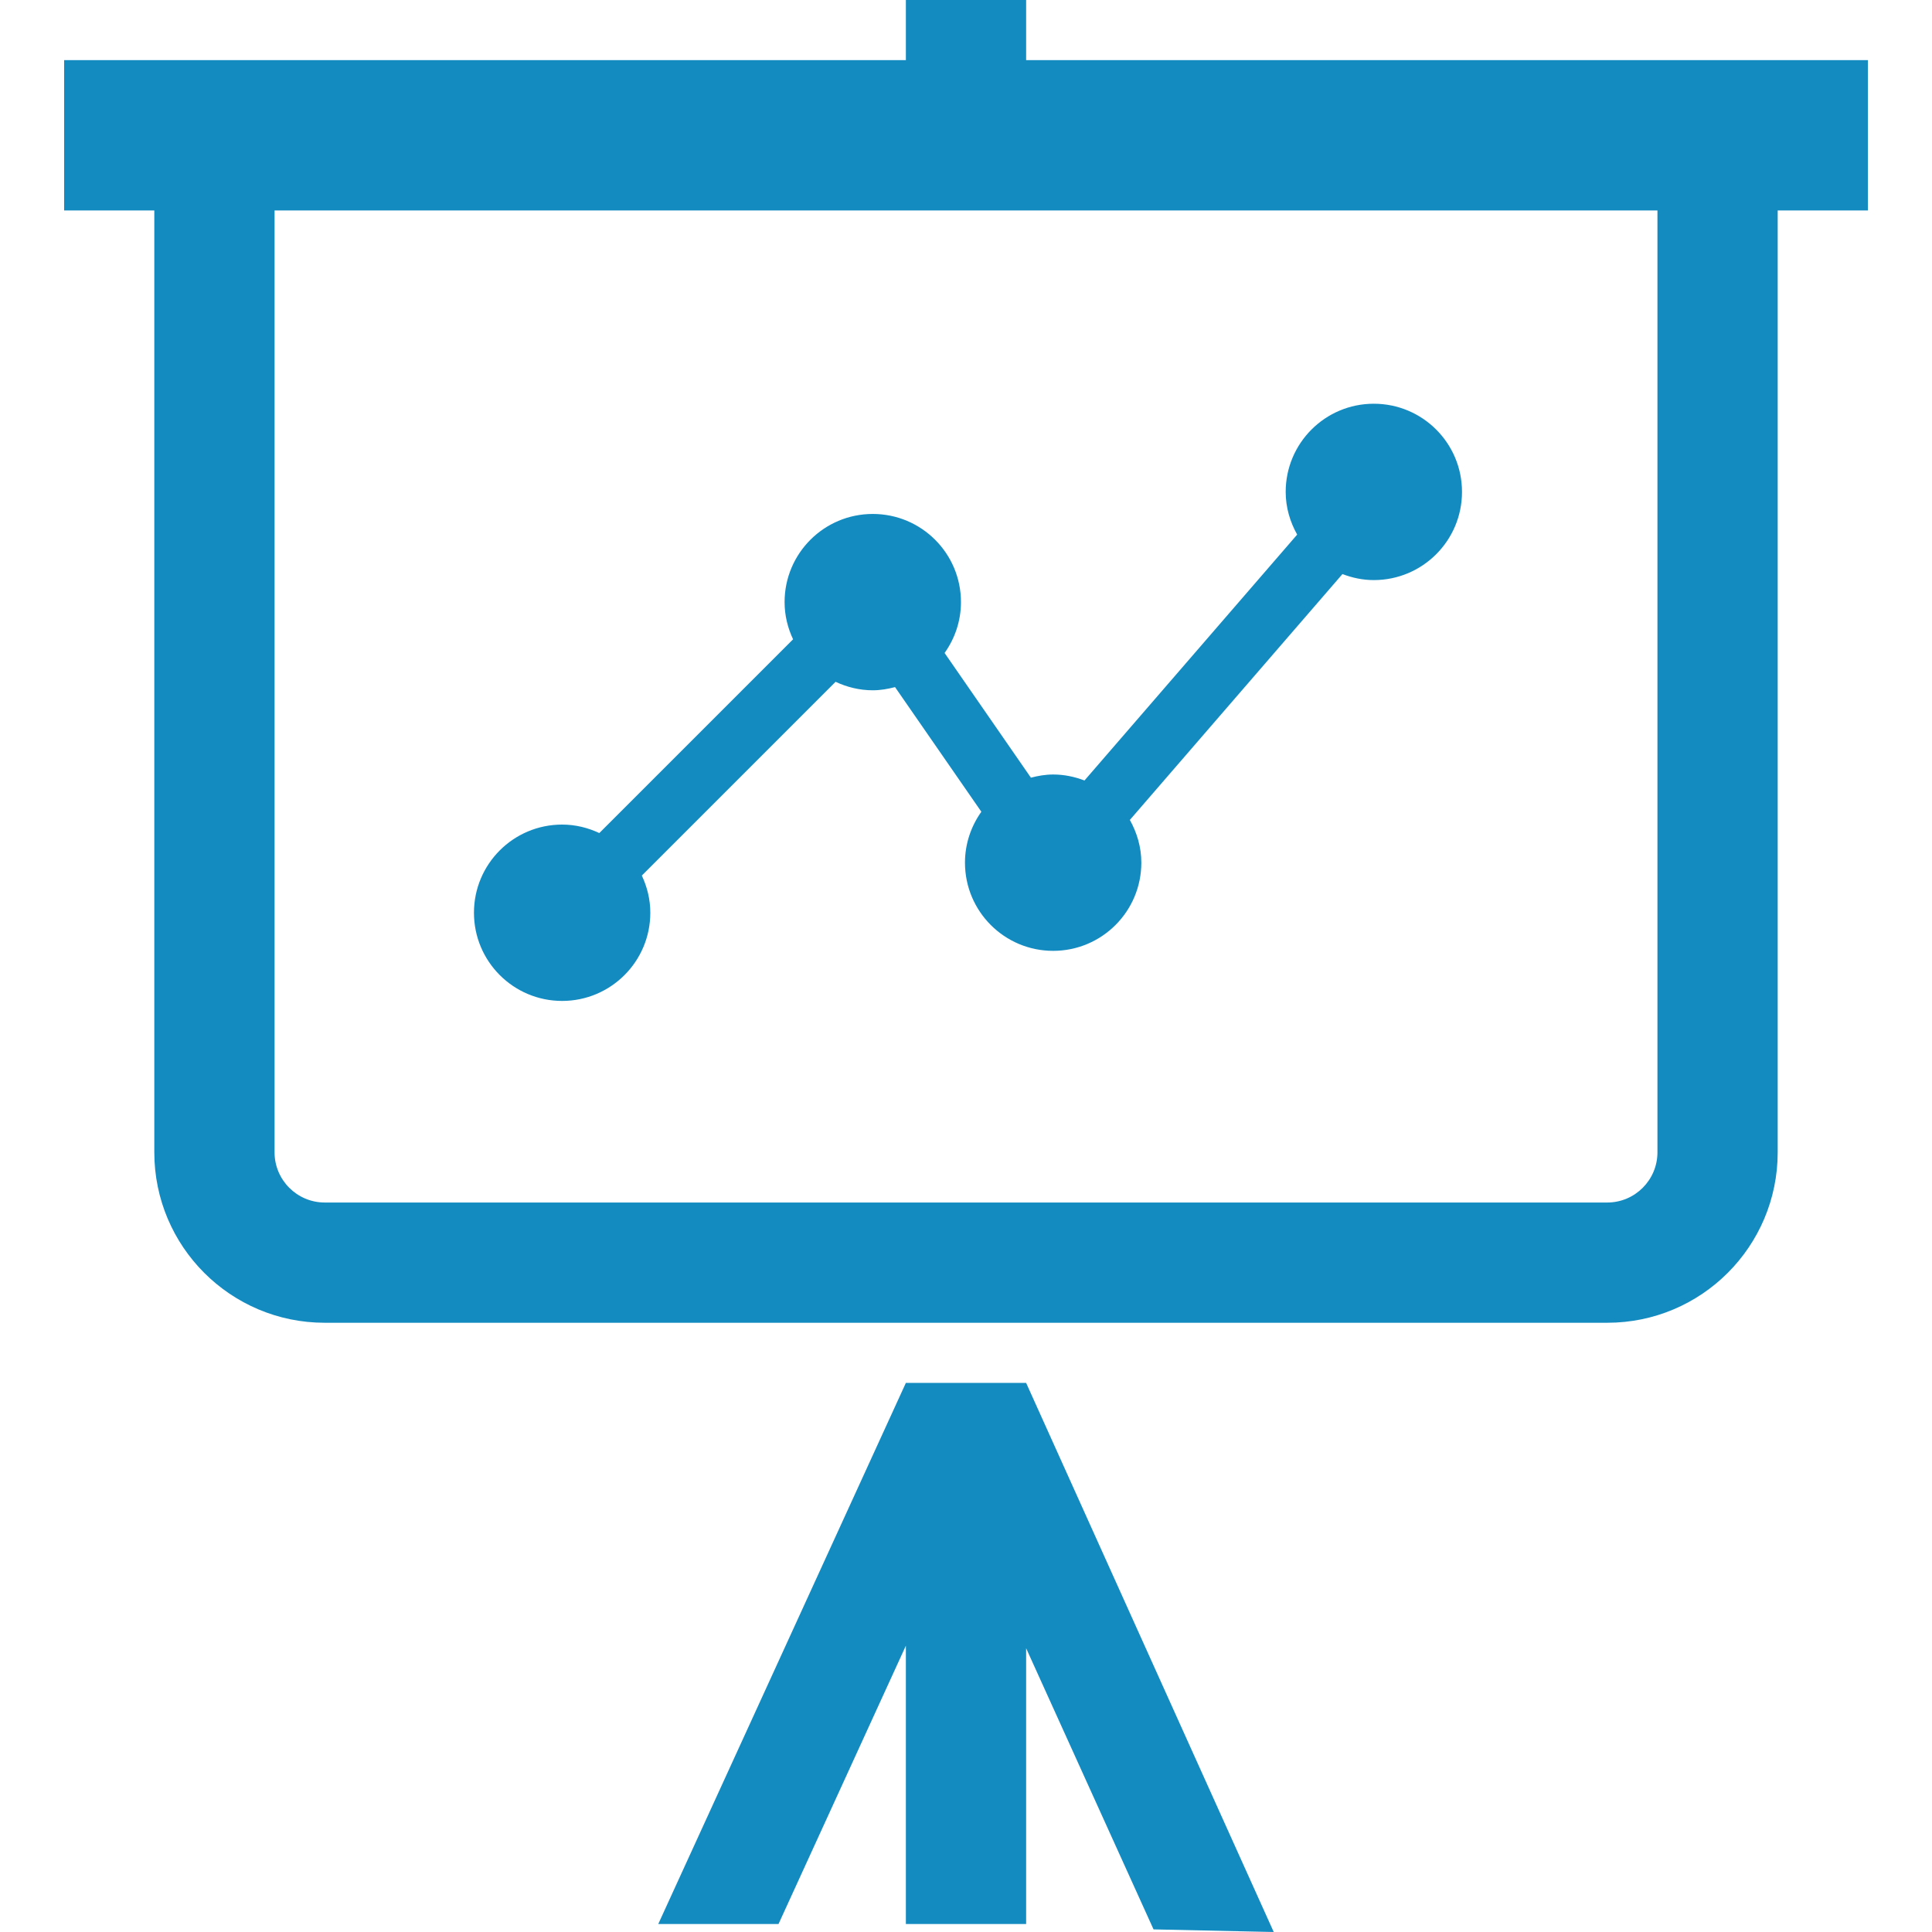
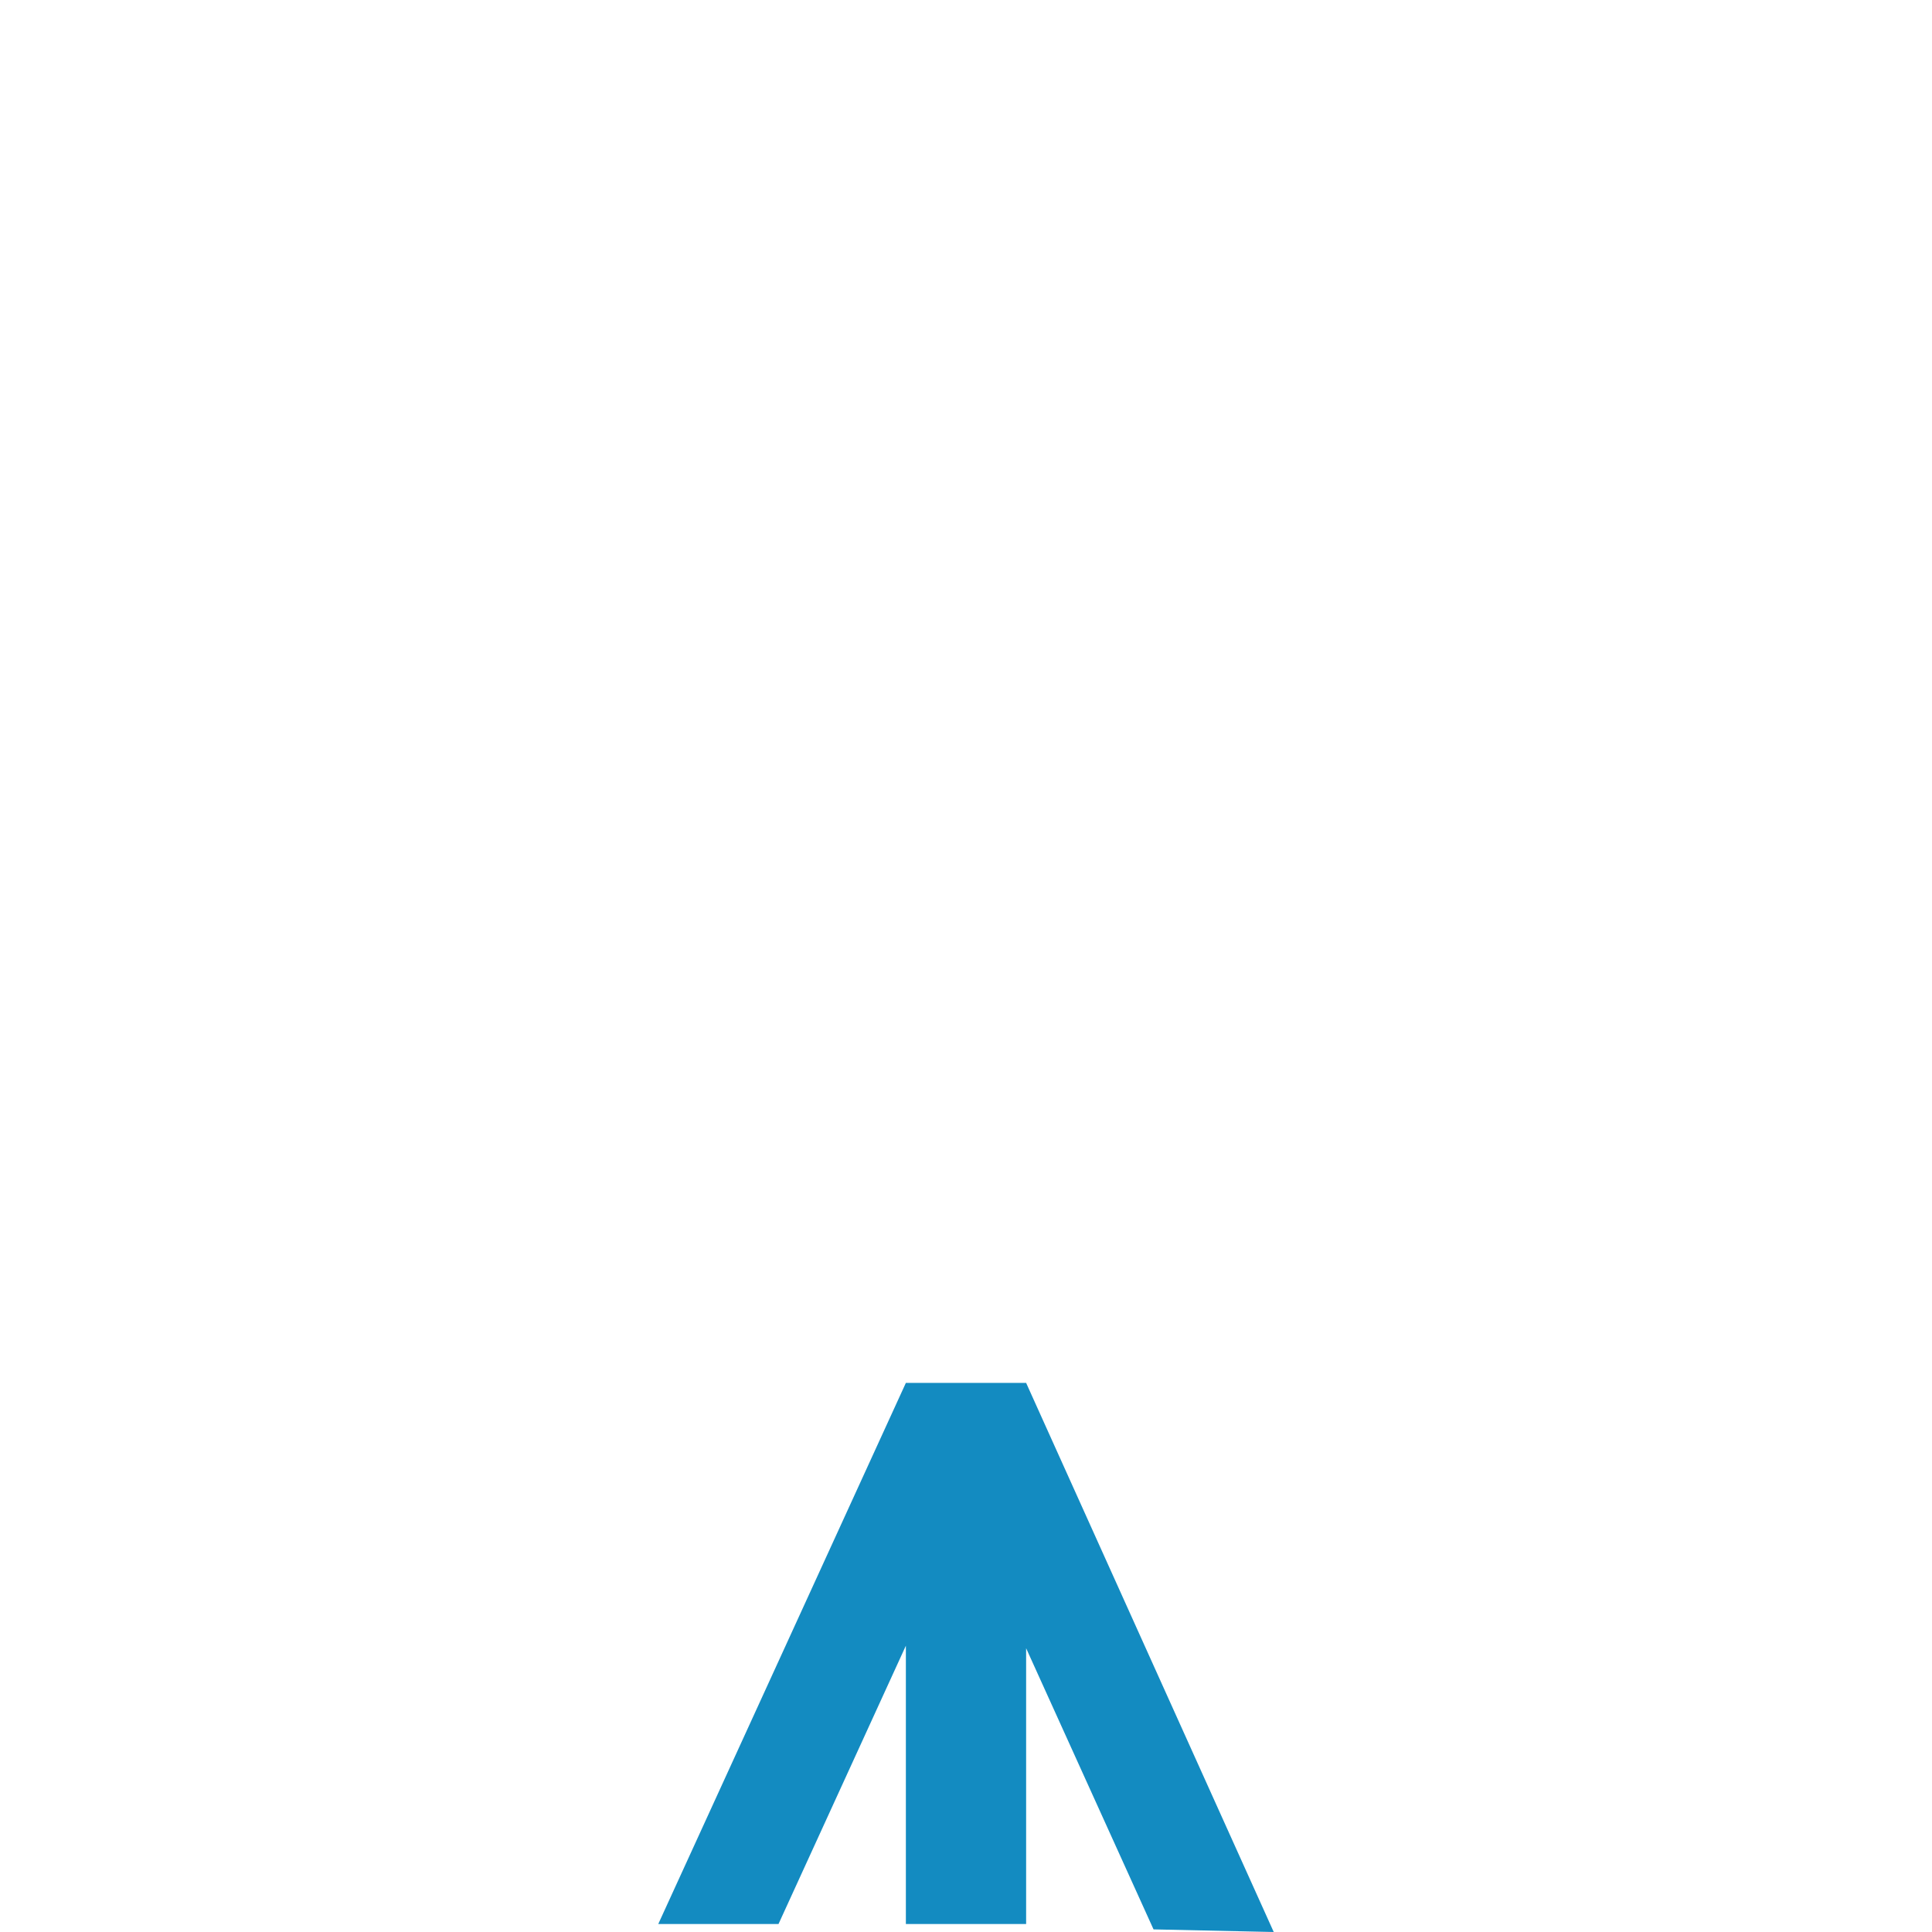
<svg xmlns="http://www.w3.org/2000/svg" width="100" height="100" viewBox="0 0 100 100" fill="none">
-   <path d="M53.112 3.112V0H46.888V3.112H3.319V10.892H7.987V59.645C7.987 64.516 11.936 68.466 16.808 68.466H83.192C88.064 68.466 92.013 64.516 92.013 59.645V10.892H96.681V3.112H53.112ZM83.192 62.242H16.808C15.377 62.242 14.211 61.076 14.211 59.645V10.892H85.789V59.645C85.789 61.076 84.623 62.242 83.192 62.242Z" fill="#138BC1" />
  <path d="M46.888 71.578L34.072 99.586H40.296L46.888 85.181V99.586H53.112V85.312L59.707 99.865L65.928 100L53.112 71.578H46.888Z" fill="#138BC1" />
-   <path d="M71.108 20.897C68.589 20.897 66.547 22.939 66.547 25.46C66.547 26.267 66.773 27.014 67.141 27.671L56.133 40.398C55.627 40.205 55.084 40.088 54.51 40.088C54.11 40.088 53.729 40.156 53.359 40.252L48.892 33.798C49.421 33.054 49.739 32.148 49.739 31.165C49.739 28.644 47.696 26.602 45.174 26.602C42.653 26.602 40.61 28.644 40.61 31.165C40.61 31.856 40.774 32.504 41.049 33.09L31.02 43.119C30.434 42.844 29.786 42.68 29.095 42.68C26.574 42.68 24.532 44.722 24.532 47.243C24.532 49.764 26.574 51.808 29.095 51.808C31.617 51.808 33.66 49.764 33.66 47.243C33.66 46.553 33.496 45.906 33.221 45.319L43.25 35.29C43.836 35.565 44.484 35.729 45.174 35.729C45.575 35.729 45.956 35.661 46.327 35.564L50.794 42.016C50.266 42.761 49.947 43.666 49.947 44.651C49.947 47.172 51.989 49.216 54.51 49.216C57.032 49.216 59.075 47.172 59.075 44.651C59.075 43.844 58.848 43.098 58.481 42.44L69.485 29.713C69.991 29.908 70.535 30.025 71.108 30.025C73.631 30.025 75.673 27.981 75.673 25.46C75.673 22.939 73.631 20.897 71.108 20.897Z" fill="#138BC1" />
</svg>